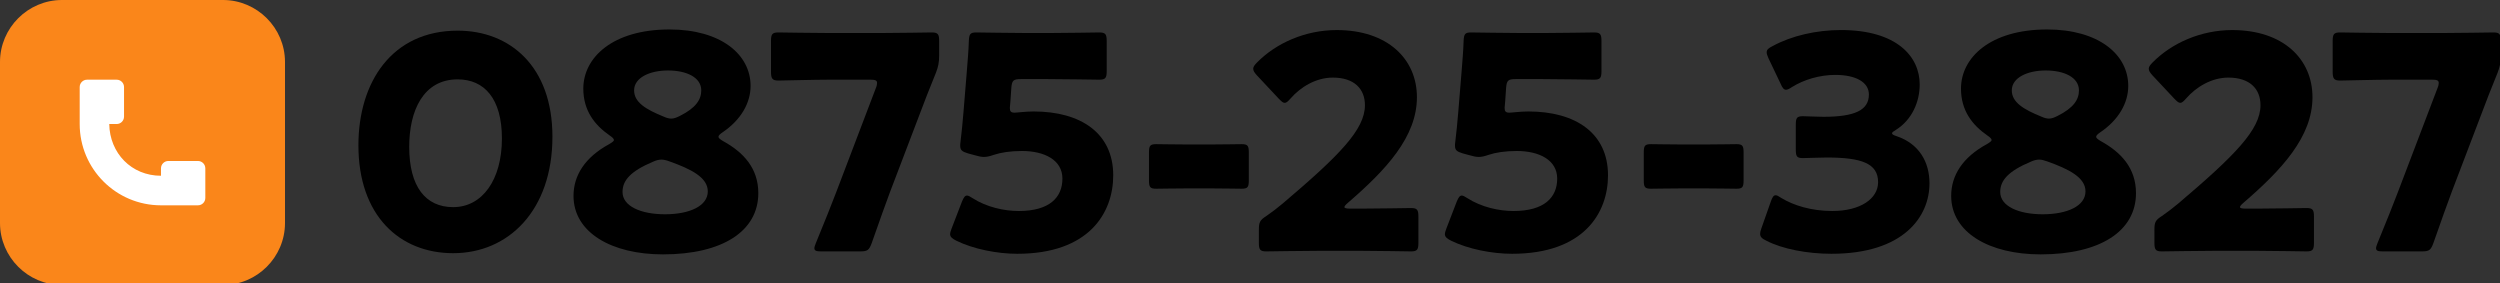
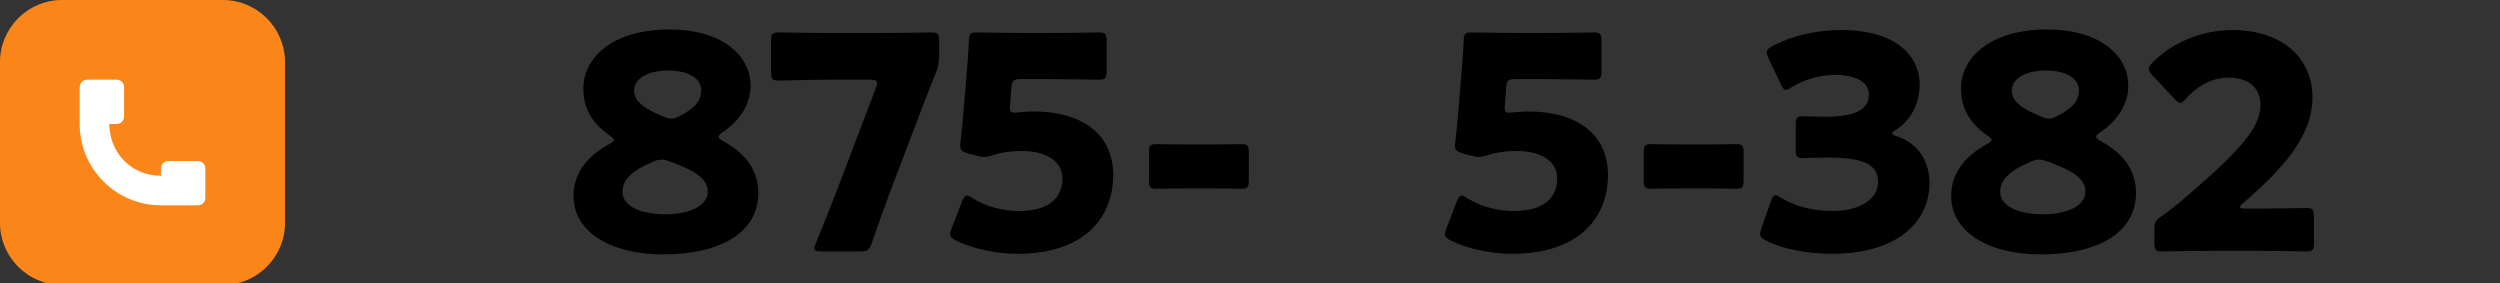
<svg xmlns="http://www.w3.org/2000/svg" version="1.1" x="0px" y="0px" width="459px" height="52px" viewBox="0 0 459 52" enable-background="new 0 0 459 52" xml:space="preserve">
  <rect x="0" y="0" width="459" height="52" fill="#333333" stroke="none" />
  <defs>
</defs>
  <g>
    <path fill="#FA861A" d="M52.326,40.94c0,6.262-5.124,11.386-11.386,11.386H11.386C5.124,52.326,0,47.202,0,40.94V11.386   C0,5.124,5.124,0,11.386,0H40.94c6.263,0,11.386,5.124,11.386,11.386V40.94z" />
  </g>
-   <path d="M101.426,25.102c0,13.528-8.074,21.384-18.22,21.384c-9.819,0-17.402-6.873-17.402-19.802  c0-11.619,6.164-21.056,18.22-21.056C93.625,5.628,101.426,12.174,101.426,25.102z M75.132,26.957c0,7.31,3,11.073,8.074,11.073  c5.346,0,8.946-5.019,8.946-12.602c0-7.31-3.218-10.855-8.128-10.855C77.696,14.573,75.132,20.356,75.132,26.957z" />
  <path d="M131.915,25.102c0,0.273,0.328,0.491,0.873,0.818c3.655,2.019,6.438,4.91,6.438,9.547c0,6.982-6.601,11.237-17.511,11.237  c-9.383,0-16.419-3.982-16.419-10.747c0-3.764,2.127-7.091,6.546-9.491c0.545-0.327,0.873-0.546,0.873-0.764  c0-0.219-0.273-0.491-0.764-0.818c-2.837-1.964-4.855-4.637-4.855-8.619c0-5.673,5.346-10.855,15.82-10.855  c9.437,0,14.892,4.582,14.892,10.364c0,3.109-1.746,6.219-5.127,8.51C132.188,24.611,131.915,24.884,131.915,25.102z   M121.441,29.302c-0.436,0-0.927,0.109-1.527,0.382c-4.146,1.746-5.619,3.438-5.619,5.564c0,2.618,3.382,4.092,7.801,4.092  c4.528,0,7.855-1.527,7.855-4.201c0-2.563-3.056-4.091-7.037-5.509C122.314,29.411,121.877,29.302,121.441,29.302z M122.641,12.938  c-3.328,0-6.219,1.309-6.219,3.654c0,2.183,2.127,3.491,5.51,4.855c0.491,0.218,0.927,0.327,1.309,0.327  c0.491,0,0.927-0.164,1.582-0.491c2.946-1.473,3.928-3,3.928-4.691C128.751,14.191,126.023,12.938,122.641,12.938z" />
  <path d="M163.43,35.193c-0.928,2.51-1.8,4.91-3.382,9.438c-0.491,1.31-0.764,1.527-2.182,1.527h-7.091  c-0.873,0-1.255-0.109-1.255-0.6c0-0.219,0.109-0.491,0.273-0.928c1.8-4.364,2.782-6.873,3.709-9.273l7.31-19.202  c0.163-0.382,0.218-0.709,0.218-0.927c0-0.491-0.382-0.601-1.255-0.601h-7.31c-2.891,0-8.837,0.164-9.546,0.164  c-1.146,0-1.364-0.382-1.364-1.637V7.537c0-1.255,0.218-1.582,1.364-1.582c0.382,0,6.655,0.108,9.546,0.108h9.055  c2.892,0,9.165-0.108,9.546-0.108c1.146,0,1.364,0.327,1.364,1.582v2.673c0,1.2-0.164,2.072-0.6,3.164  c-1.146,2.781-2.236,5.618-3.055,7.8L163.43,35.193z" />
  <path d="M189.769,20.465c8.673,0,14.62,3.982,14.62,11.729c0,6.873-4.419,14.401-17.62,14.401c-3.709,0-8.073-0.873-11.183-2.4  c-0.764-0.382-1.146-0.709-1.146-1.2c0-0.272,0.109-0.6,0.273-1.036l1.909-4.964c0.327-0.764,0.545-1.092,0.927-1.092  c0.218,0,0.545,0.164,1.037,0.491c2.563,1.637,5.783,2.346,8.455,2.346c5.673,0,8.019-2.509,8.019-5.946  c0-3.437-3.328-5.072-7.419-5.072c-2.127,0-3.873,0.272-5.182,0.709c-0.764,0.272-1.31,0.382-1.8,0.382  c-0.491,0-0.982-0.109-1.746-0.327l-1.2-0.328c-1.091-0.327-1.418-0.6-1.418-1.418c0-0.163,0-0.437,0.055-0.709  c0.218-1.854,0.382-3.437,0.545-5.455l0.6-7.31c0.164-2.128,0.328-3.873,0.382-5.728c0.055-1.31,0.273-1.582,1.364-1.582  c0.709,0,6.71,0.108,9.601,0.108h3.437c2.891,0,9.165-0.108,9.546-0.108c1.146,0,1.364,0.327,1.364,1.582v5.509  c0,1.255-0.218,1.582-1.364,1.582c-0.382,0-6.655-0.108-9.546-0.108h-4.8c-1.418,0-1.691,0.218-1.8,1.636l-0.164,2.4  c-0.055,0.437-0.109,1.091-0.109,1.255c0,0.654,0.218,0.873,0.873,0.873C186.769,20.684,188.296,20.465,189.769,20.465z" />
  <path d="M217.498,34.594c-1.909,0-4.527,0.055-5.237,0.055c-1.146,0-1.309-0.327-1.309-1.582v-5.019  c0-1.255,0.164-1.582,1.309-1.582c0.709,0,3.328,0.055,5.237,0.055h5.237c1.91,0,4.528-0.055,5.237-0.055  c1.146,0,1.31,0.327,1.31,1.582v5.019c0,1.255-0.164,1.582-1.31,1.582c-0.709,0-3.327-0.055-5.237-0.055H217.498z" />
-   <path d="M249.948,38.303c2.836,0,8.728-0.108,9.109-0.108c1.146,0,1.363,0.327,1.363,1.581v4.801c0,1.255-0.218,1.582-1.363,1.582  c-0.382,0-6.273-0.109-9.109-0.109h-7.801c-2.892,0-9.273,0.109-9.656,0.109c-1.146,0-1.363-0.327-1.363-1.582V42.23  c0-1.418,0.164-1.8,1.363-2.563c1.092-0.764,1.965-1.419,3-2.291c10.42-8.838,15.111-13.583,15.111-18.057  c0-3-1.964-5.073-5.892-5.073c-3.109,0-5.946,1.746-7.746,3.818c-0.491,0.546-0.764,0.818-1.091,0.818  c-0.328,0-0.6-0.272-1.092-0.764l-4.036-4.31c-0.437-0.49-0.655-0.817-0.655-1.199c0-0.328,0.218-0.655,0.709-1.146  c3.491-3.545,8.837-5.945,14.619-5.945c9.383,0,14.729,5.346,14.729,12.328c0,7.255-5.619,13.311-12.71,19.42  c-0.437,0.382-0.6,0.6-0.6,0.764s0.326,0.272,0.981,0.272H249.948z" />
  <path d="M280.612,20.465c8.674,0,14.619,3.982,14.619,11.729c0,6.873-4.419,14.401-17.619,14.401c-3.709,0-8.074-0.873-11.184-2.4  c-0.764-0.382-1.145-0.709-1.145-1.2c0-0.272,0.108-0.6,0.272-1.036l1.909-4.964c0.327-0.764,0.545-1.092,0.928-1.092  c0.218,0,0.545,0.164,1.036,0.491c2.563,1.637,5.782,2.346,8.455,2.346c5.673,0,8.019-2.509,8.019-5.946  c0-3.437-3.327-5.072-7.418-5.072c-2.128,0-3.873,0.272-5.183,0.709c-0.764,0.272-1.31,0.382-1.8,0.382  c-0.492,0-0.982-0.109-1.746-0.327l-1.2-0.328c-1.091-0.327-1.419-0.6-1.419-1.418c0-0.163,0-0.437,0.055-0.709  c0.219-1.854,0.383-3.437,0.546-5.455l0.601-7.31c0.163-2.128,0.326-3.873,0.381-5.728c0.055-1.31,0.273-1.582,1.364-1.582  c0.71,0,6.71,0.108,9.601,0.108h3.438c2.891,0,9.164-0.108,9.546-0.108c1.146,0,1.364,0.327,1.364,1.582v5.509  c0,1.255-0.219,1.582-1.364,1.582c-0.382,0-6.655-0.108-9.546-0.108h-4.801c-1.418,0-1.691,0.218-1.801,1.636l-0.163,2.4  c-0.055,0.437-0.109,1.091-0.109,1.255c0,0.654,0.218,0.873,0.873,0.873C277.612,20.684,279.14,20.465,280.612,20.465z" />
  <path d="M308.341,34.594c-1.908,0-4.527,0.055-5.236,0.055c-1.146,0-1.309-0.327-1.309-1.582v-5.019  c0-1.255,0.163-1.582,1.309-1.582c0.709,0,3.328,0.055,5.236,0.055h5.237c1.909,0,4.528-0.055,5.237-0.055  c1.145,0,1.309,0.327,1.309,1.582v5.019c0,1.255-0.164,1.582-1.309,1.582c-0.709,0-3.328-0.055-5.237-0.055H308.341z" />
  <path d="M347.381,24.447c0,0.218,0.163,0.327,0.817,0.546c4.201,1.418,6.056,4.8,6.056,8.673c0,6.056-4.691,12.929-18.001,12.929  c-4.419,0-9.002-0.873-11.947-2.4c-0.818-0.382-1.146-0.709-1.146-1.255c0-0.272,0.055-0.545,0.218-0.981l1.746-4.964  c0.273-0.764,0.491-1.146,0.873-1.146c0.272,0,0.545,0.163,1.036,0.49c2.237,1.364,5.51,2.4,9.383,2.4  c5.128,0,8.401-2.236,8.401-5.291c0-3.437-3.001-4.528-9.438-4.528c-1.526,0-3.654,0.109-4.363,0.109  c-1.146,0-1.31-0.327-1.31-1.637v-4.418c0-1.31,0.164-1.637,1.31-1.637c0.709,0,2.454,0.109,3.764,0.109  c5.837,0,8.347-1.255,8.347-4.092c0-2.236-2.346-3.6-6.164-3.6c-2.892,0-5.783,0.872-7.965,2.236  c-0.49,0.327-0.818,0.491-1.091,0.491c-0.382,0-0.655-0.328-0.981-1.092l-2.237-4.691c-0.218-0.49-0.327-0.817-0.327-1.091  c0-0.491,0.327-0.764,1.092-1.146c3.49-1.909,8.072-2.945,12.546-2.945c10.364,0,14.456,4.964,14.456,9.982  c0,3.219-1.418,6.491-4.364,8.347C347.653,24.12,347.381,24.283,347.381,24.447z" />
  <path d="M384.858,25.102c0,0.273,0.327,0.491,0.873,0.818c3.654,2.019,6.437,4.91,6.437,9.547c0,6.982-6.601,11.237-17.511,11.237  c-9.383,0-16.42-3.982-16.42-10.747c0-3.764,2.128-7.091,6.547-9.491c0.545-0.327,0.873-0.546,0.873-0.764  c0-0.219-0.273-0.491-0.765-0.818c-2.837-1.964-4.854-4.637-4.854-8.619c0-5.673,5.346-10.855,15.819-10.855  c9.437,0,14.892,4.582,14.892,10.364c0,3.109-1.745,6.219-5.127,8.51C385.131,24.611,384.858,24.884,384.858,25.102z   M374.384,29.302c-0.436,0-0.927,0.109-1.527,0.382c-4.145,1.746-5.618,3.438-5.618,5.564c0,2.618,3.382,4.092,7.801,4.092  c4.528,0,7.855-1.527,7.855-4.201c0-2.563-3.056-4.091-7.037-5.509C375.257,29.411,374.821,29.302,374.384,29.302z M375.585,12.938  c-3.328,0-6.219,1.309-6.219,3.654c0,2.183,2.127,3.491,5.51,4.855c0.49,0.218,0.927,0.327,1.309,0.327  c0.491,0,0.928-0.164,1.582-0.491c2.945-1.473,3.928-3,3.928-4.691C381.694,14.191,378.967,12.938,375.585,12.938z" />
  <path d="M414.371,38.303c2.837,0,8.728-0.108,9.11-0.108c1.145,0,1.363,0.327,1.363,1.581v4.801c0,1.255-0.219,1.582-1.363,1.582  c-0.383,0-6.273-0.109-9.11-0.109h-7.801c-2.892,0-9.273,0.109-9.655,0.109c-1.146,0-1.363-0.327-1.363-1.582V42.23  c0-1.418,0.163-1.8,1.363-2.563c1.091-0.764,1.964-1.419,3-2.291c10.42-8.838,15.111-13.583,15.111-18.057  c0-3-1.965-5.073-5.893-5.073c-3.109,0-5.945,1.746-7.746,3.818c-0.49,0.546-0.764,0.818-1.091,0.818s-0.6-0.272-1.091-0.764  l-4.037-4.31c-0.436-0.49-0.654-0.817-0.654-1.199c0-0.328,0.219-0.655,0.709-1.146c3.492-3.545,8.838-5.945,14.619-5.945  c9.383,0,14.729,5.346,14.729,12.328c0,7.255-5.618,13.311-12.709,19.42c-0.438,0.382-0.601,0.6-0.601,0.764  s0.327,0.272,0.981,0.272H414.371z" />
-   <path d="M450.153,35.193c-0.928,2.51-1.801,4.91-3.383,9.438c-0.49,1.31-0.764,1.527-2.182,1.527h-7.092  c-0.873,0-1.255-0.109-1.255-0.6c0-0.219,0.109-0.491,0.272-0.928c1.801-4.364,2.783-6.873,3.71-9.273l7.31-19.202  c0.164-0.382,0.219-0.709,0.219-0.927c0-0.491-0.383-0.601-1.256-0.601h-7.309c-2.892,0-8.838,0.164-9.547,0.164  c-1.146,0-1.363-0.382-1.363-1.637V7.537c0-1.255,0.218-1.582,1.363-1.582c0.382,0,6.655,0.108,9.547,0.108h9.055  c2.892,0,9.164-0.108,9.547-0.108c1.145,0,1.363,0.327,1.363,1.582v2.673c0,1.2-0.164,2.072-0.6,3.164  c-1.146,2.781-2.236,5.618-3.055,7.8L450.153,35.193z" />
  <path fill="#FFFFFF" d="M36.34,29.555h-5.428c-0.75,0-1.356,0.607-1.356,1.357v1.356c-5.428,0-9.413-4.155-9.498-9.498h1.357  c0.75,0,1.357-0.606,1.357-1.356v-5.428c0-0.75-0.607-1.356-1.357-1.356h-5.427c-0.75,0-1.357,0.606-1.357,1.356v6.784  c0,8.243,6.682,14.926,14.925,14.926h6.784c0.75,0,1.357-0.607,1.357-1.357v-5.427C37.697,30.162,37.09,29.555,36.34,29.555z" />
</svg>